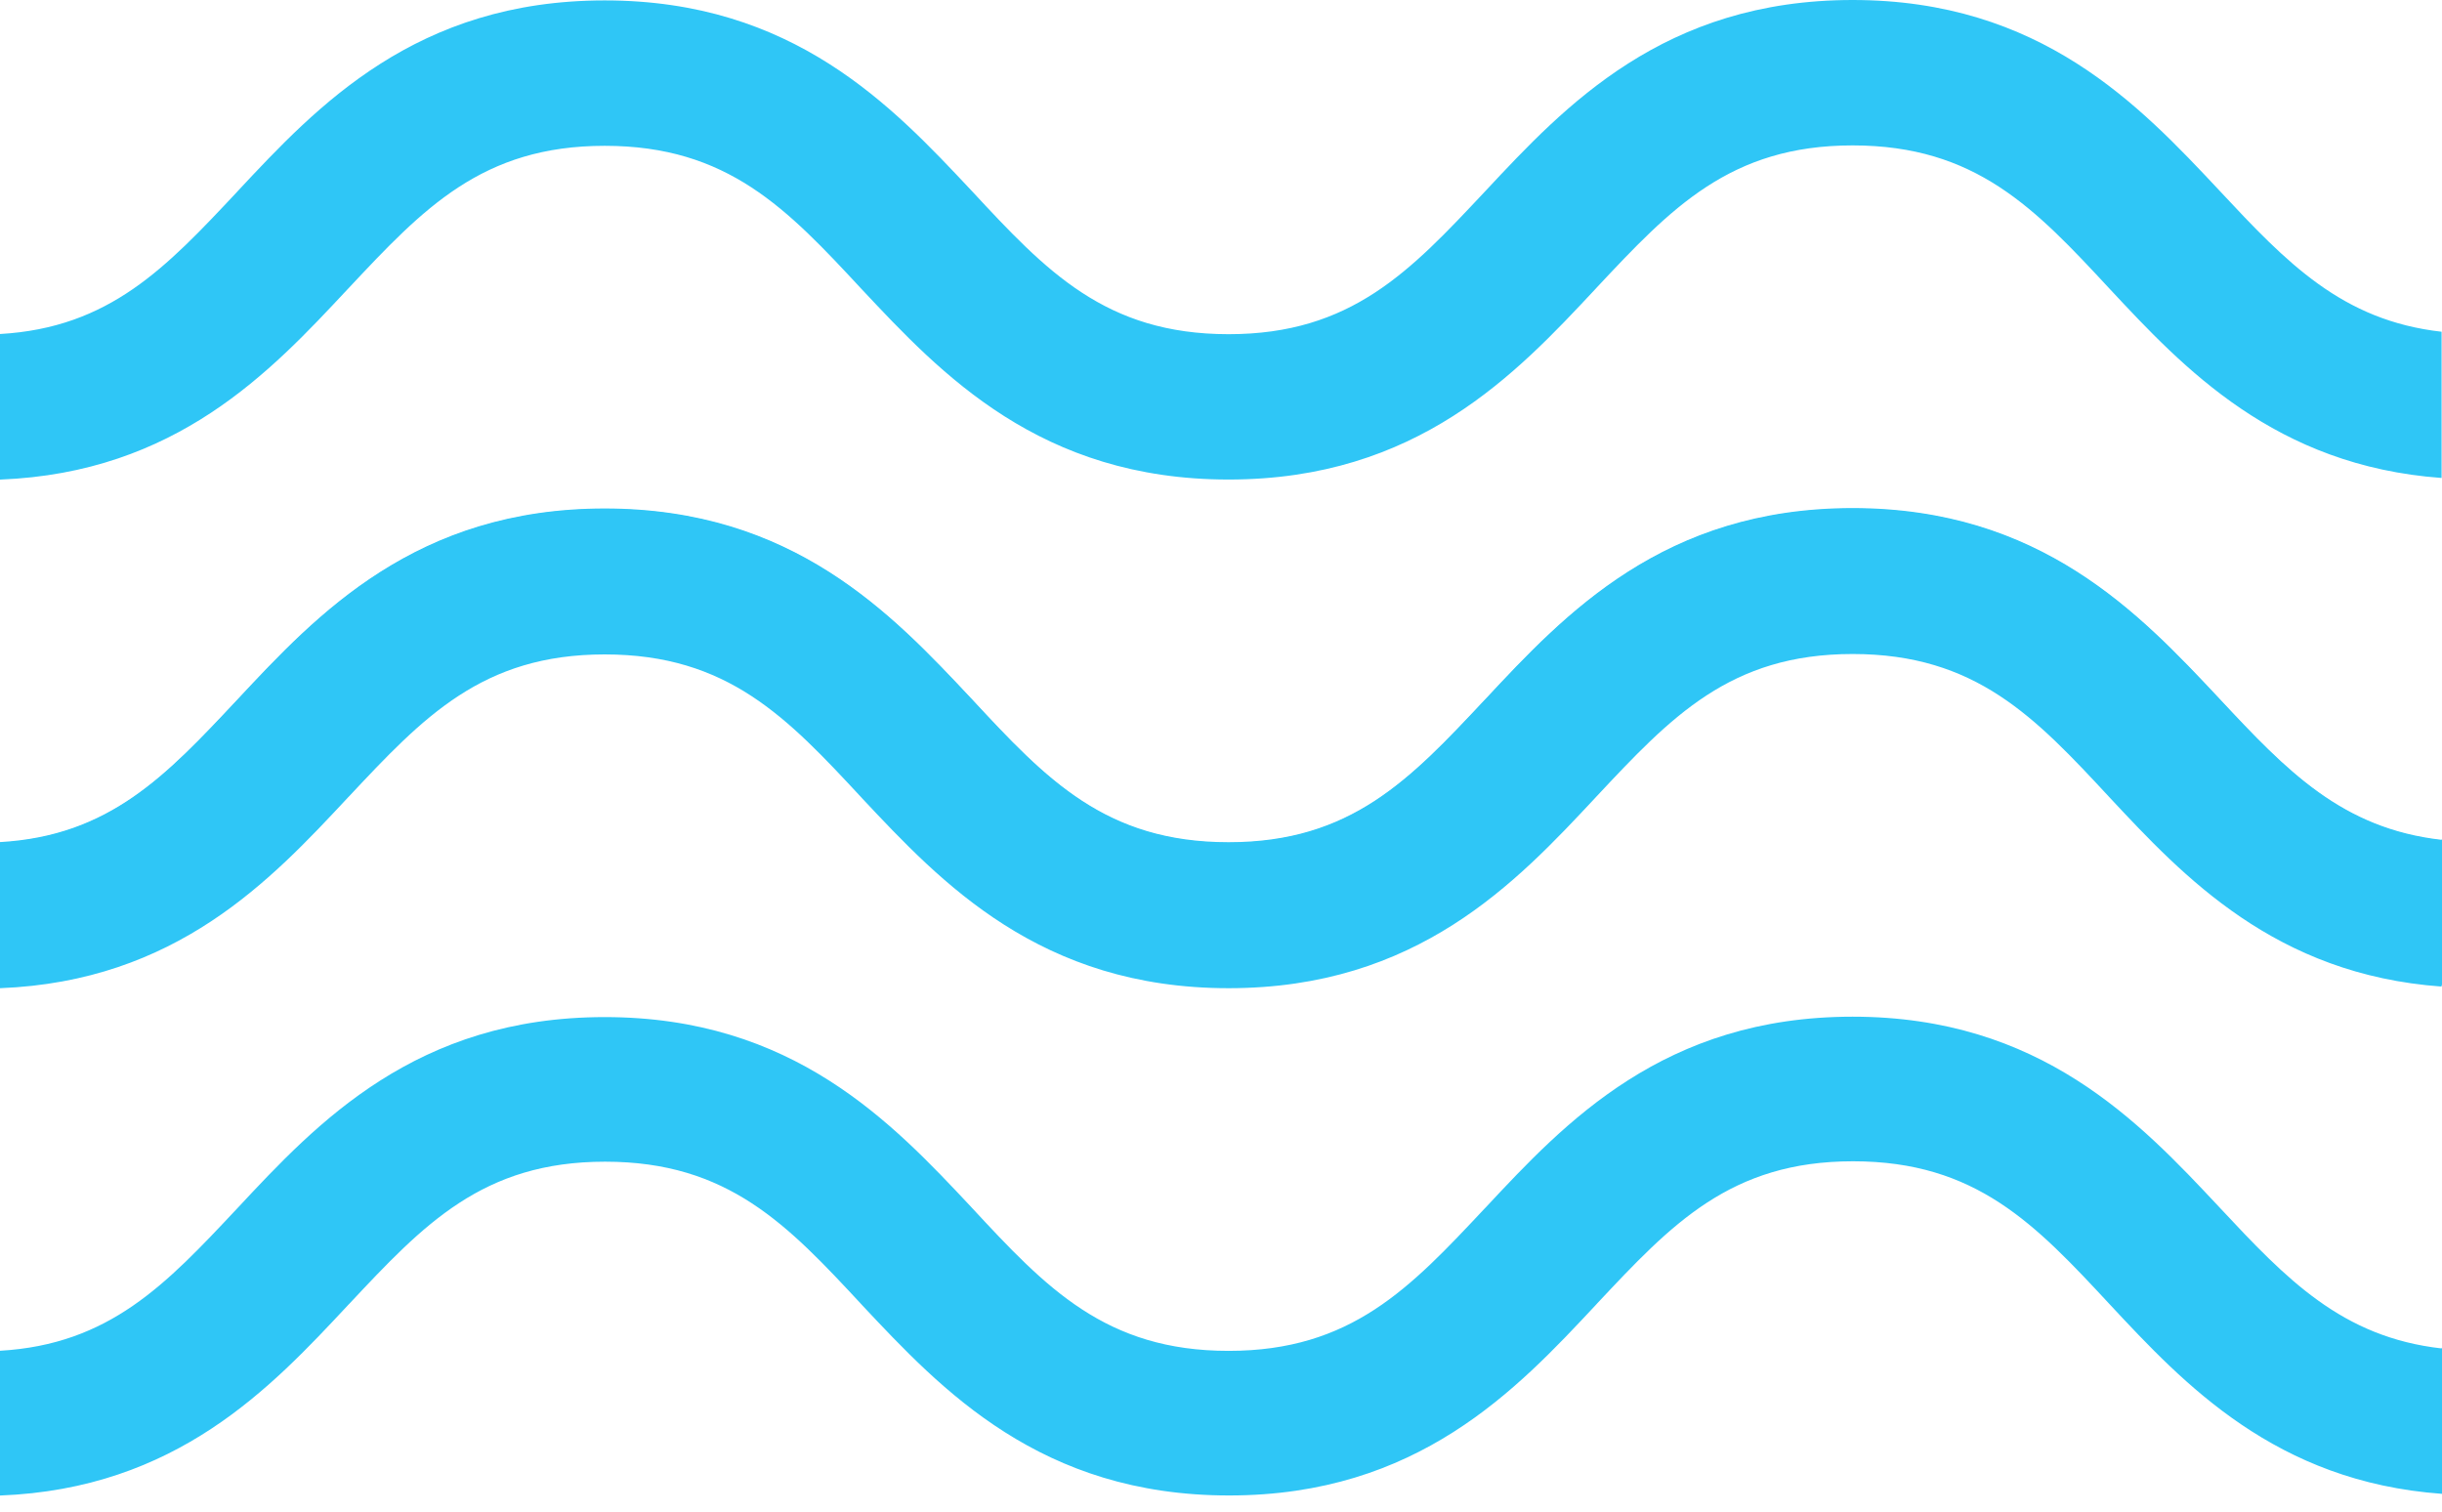
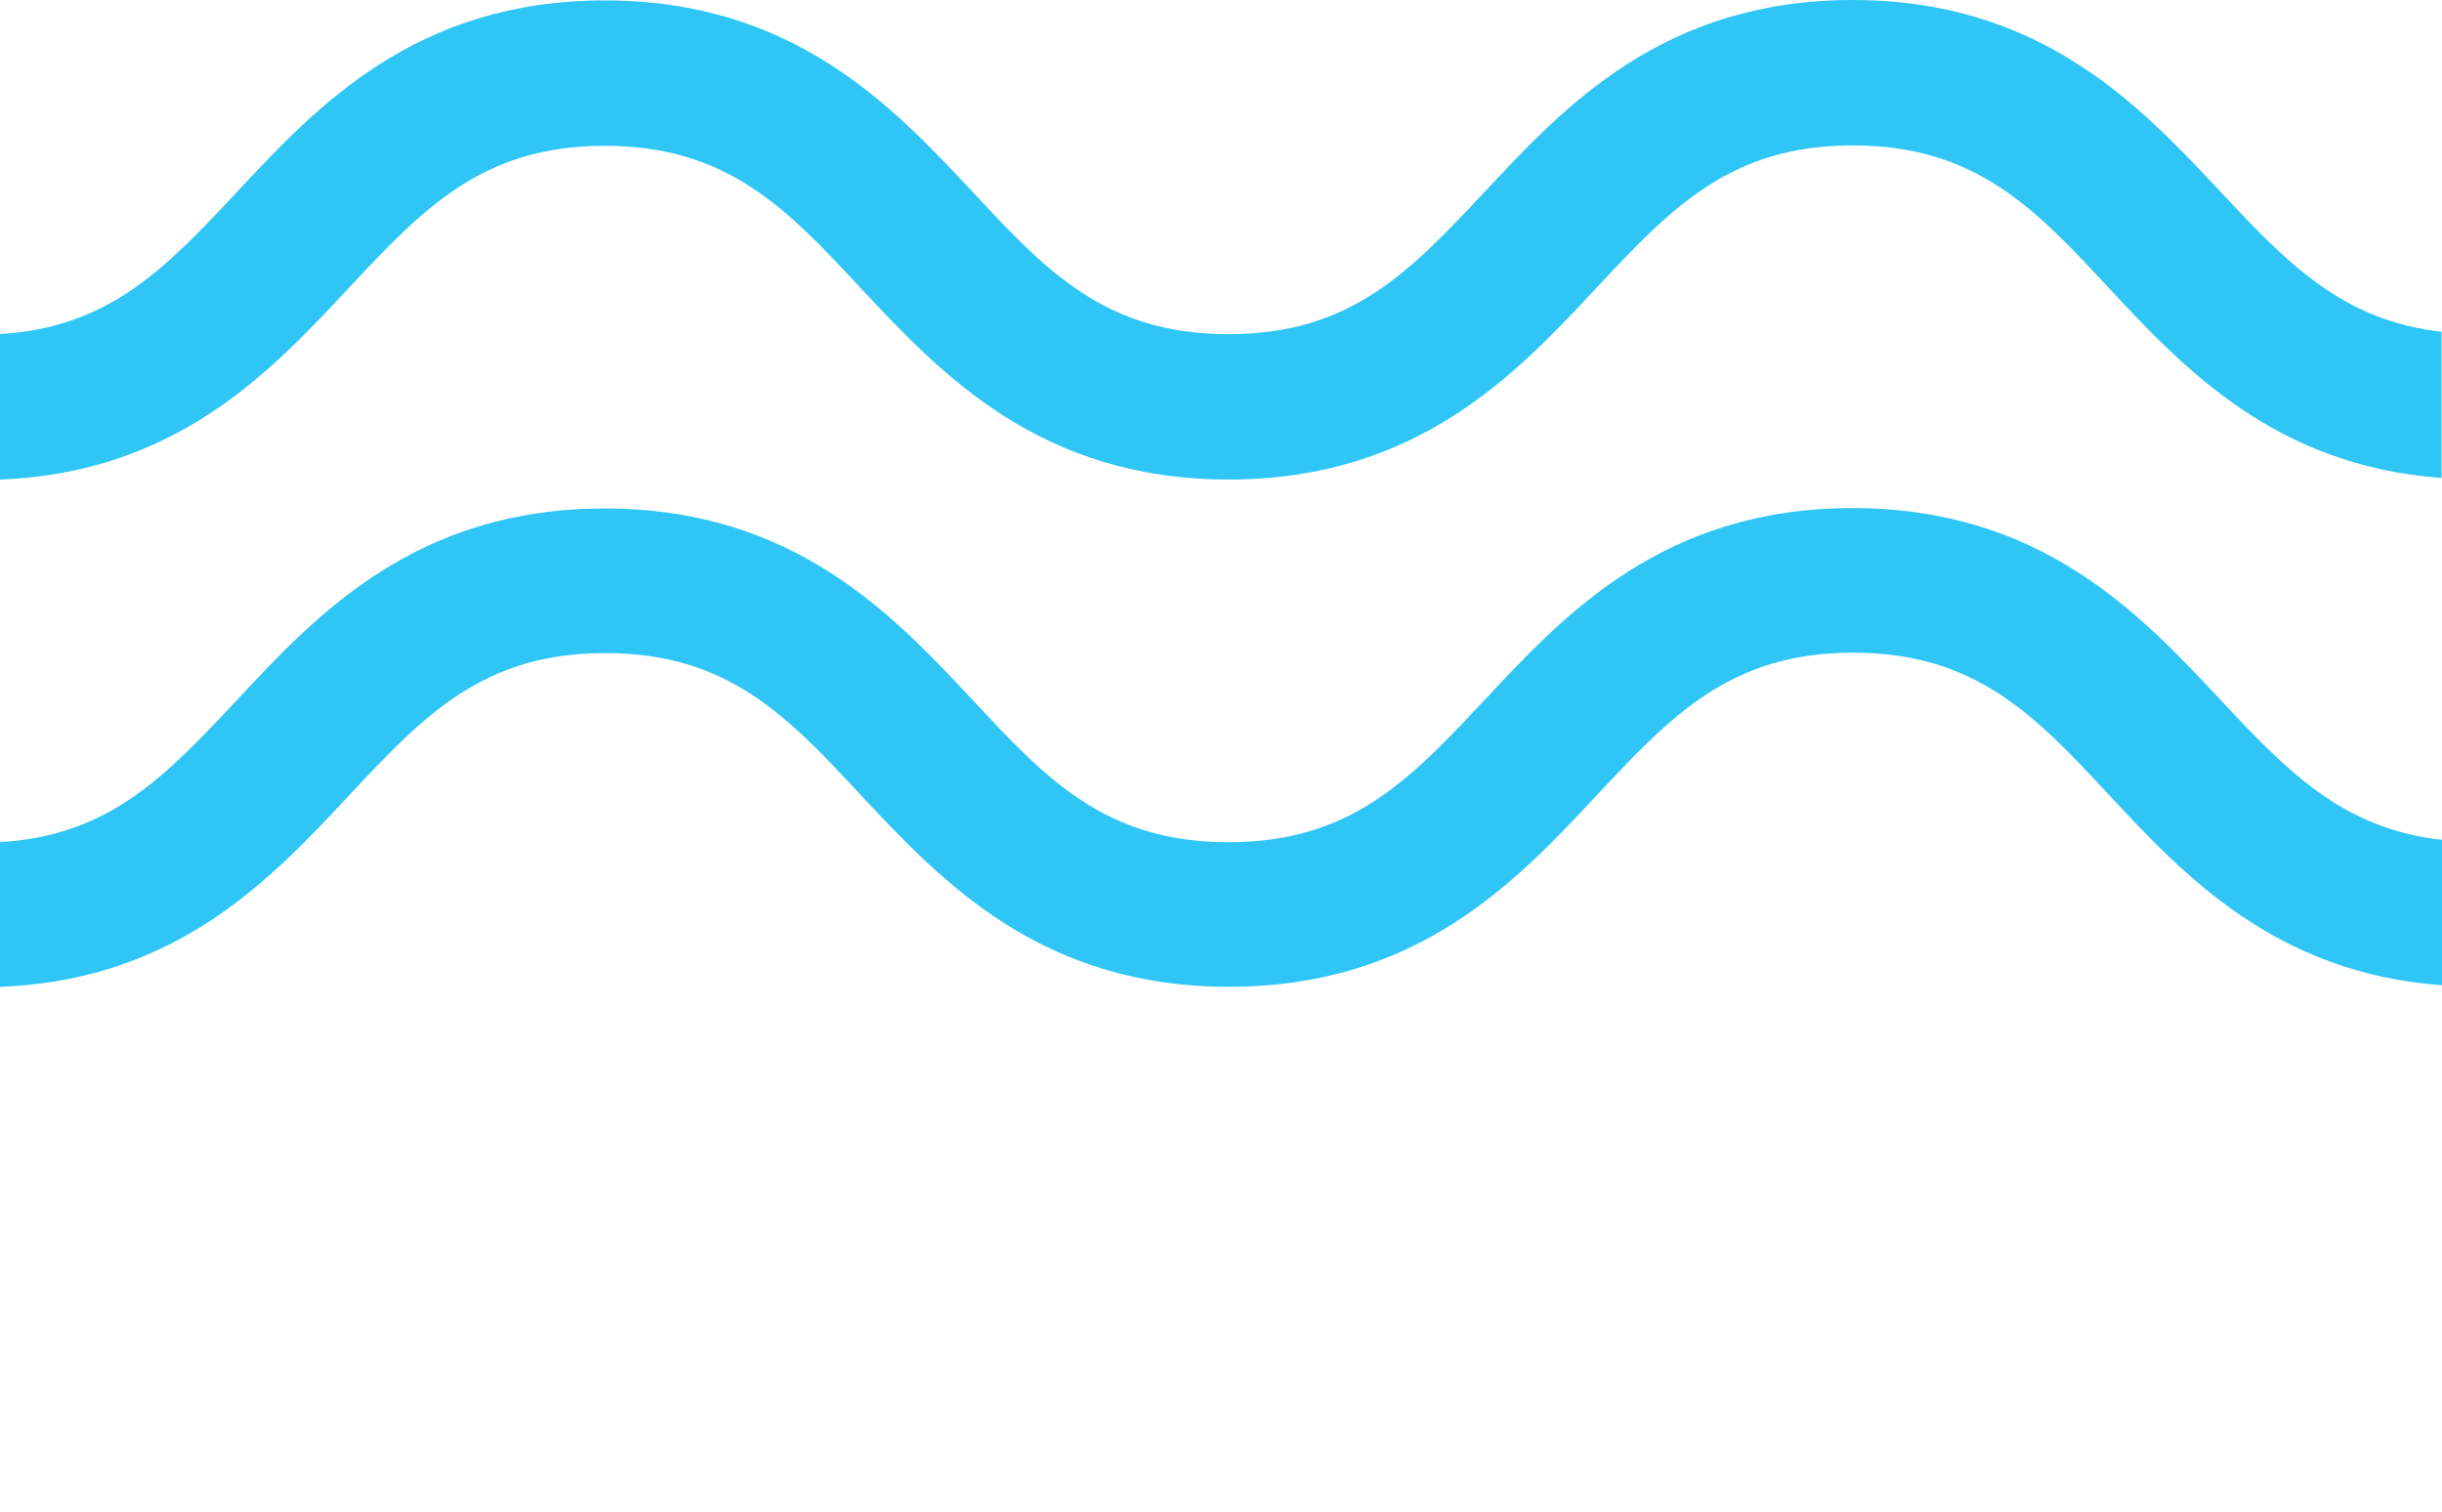
<svg xmlns="http://www.w3.org/2000/svg" width="42" height="26" viewBox="0 0 42 26" fill="none">
-   <path fill-rule="evenodd" clip-rule="evenodd" d="M0 25.723C3.038 25.606 4.662 23.866 5.983 22.451L5.986 22.447L6.006 22.427C7.286 21.062 8.299 19.981 10.407 19.981C12.525 19.981 13.545 21.066 14.827 22.447L14.832 22.453C16.198 23.909 17.898 25.722 21.139 25.722C24.383 25.722 26.083 23.905 27.45 22.441L27.469 22.42C28.749 21.055 29.763 19.974 31.87 19.974C33.988 19.974 35.008 21.059 36.291 22.441C37.566 23.808 39.138 25.487 42 25.694V23.18L41.993 23.193C40.279 23 39.329 22.005 38.175 20.769L38.162 20.755C36.797 19.299 35.097 17.487 31.863 17.487C28.619 17.487 26.919 19.304 25.552 20.769L25.532 20.789C24.252 22.154 23.239 23.235 21.131 23.235C19.013 23.235 17.993 22.15 16.711 20.769L16.706 20.763C15.34 19.307 13.64 17.494 10.4 17.494C7.155 17.494 5.455 19.311 4.088 20.776L4.069 20.796C2.858 22.087 1.886 23.124 0 23.233V25.723ZM0 16.997C3.033 16.878 4.656 15.14 5.976 13.726L5.979 13.722L5.999 13.702C7.279 12.337 8.292 11.256 10.4 11.256C12.518 11.256 13.538 12.341 14.82 13.722L14.825 13.728C16.191 15.184 17.891 16.997 21.131 16.997C24.376 16.997 26.076 15.18 27.443 13.716L27.462 13.695C28.742 12.33 29.756 11.249 31.863 11.249C33.981 11.249 35.001 12.334 36.283 13.716C37.559 15.083 39.131 16.762 41.993 16.969V14.455C40.279 14.261 39.329 13.267 38.175 12.03L38.162 12.016C36.797 10.561 35.097 8.749 31.863 8.749C28.619 8.749 26.919 10.565 25.552 12.03L25.532 12.05C24.252 13.415 23.239 14.496 21.131 14.496C19.013 14.496 17.993 13.412 16.711 12.03L16.706 12.025C15.34 10.568 13.64 8.755 10.4 8.755C7.155 8.755 5.455 10.572 4.088 12.037L4.069 12.057C2.858 13.349 1.886 14.385 0 14.494V16.997Z" fill="#2FC6F6" />
  <path fill-rule="evenodd" clip-rule="evenodd" d="M0 16.974C3.038 16.858 4.662 15.117 5.983 13.703L5.986 13.699L6.006 13.678C7.286 12.313 8.299 11.233 10.407 11.233C12.525 11.233 13.545 12.317 14.827 13.699L14.832 13.704C16.198 15.161 17.898 16.973 21.139 16.973C24.383 16.973 26.083 15.156 27.45 13.692L27.469 13.671C28.749 12.306 29.763 11.226 31.87 11.226C33.988 11.226 35.008 12.31 36.291 13.692C37.566 15.06 39.138 16.738 42 16.946V14.431L41.993 14.445C40.279 14.251 39.329 13.257 38.175 12.02L38.162 12.006C36.797 10.551 35.097 8.739 31.863 8.739C28.619 8.739 26.919 10.556 25.552 12.02L25.532 12.041C24.252 13.406 23.239 14.486 21.131 14.486C19.013 14.486 17.993 13.402 16.711 12.02L16.706 12.015C15.34 10.558 13.64 8.746 10.4 8.746C7.155 8.746 5.455 10.562 4.088 12.027L4.069 12.047C2.858 13.339 1.886 14.376 0 14.484V16.974ZM0 8.249C3.033 8.13 4.656 6.391 5.975 4.978L5.979 4.974L5.999 4.953C7.279 3.588 8.292 2.508 10.4 2.508C12.518 2.508 13.538 3.592 14.82 4.974L14.825 4.979C16.191 6.436 17.891 8.248 21.131 8.248C24.376 8.248 26.076 6.431 27.443 4.967L27.462 4.946C28.742 3.581 29.756 2.501 31.863 2.501C33.981 2.501 35.001 3.585 36.283 4.967C37.559 6.335 39.131 8.013 41.993 8.221V5.706C40.279 5.513 39.329 4.518 38.175 3.281L38.162 3.267C36.797 1.812 35.097 0 31.863 0C28.619 0 26.919 1.817 25.552 3.281L25.532 3.302C24.252 4.667 23.239 5.748 21.131 5.748C19.013 5.748 17.993 4.663 16.711 3.281L16.706 3.276C15.34 1.819 13.64 0.007 10.4 0.007C7.155 0.007 5.455 1.824 4.088 3.288L4.069 3.309C2.858 4.6 1.886 5.637 0 5.745V8.249Z" fill="#2FC6F6" />
</svg>